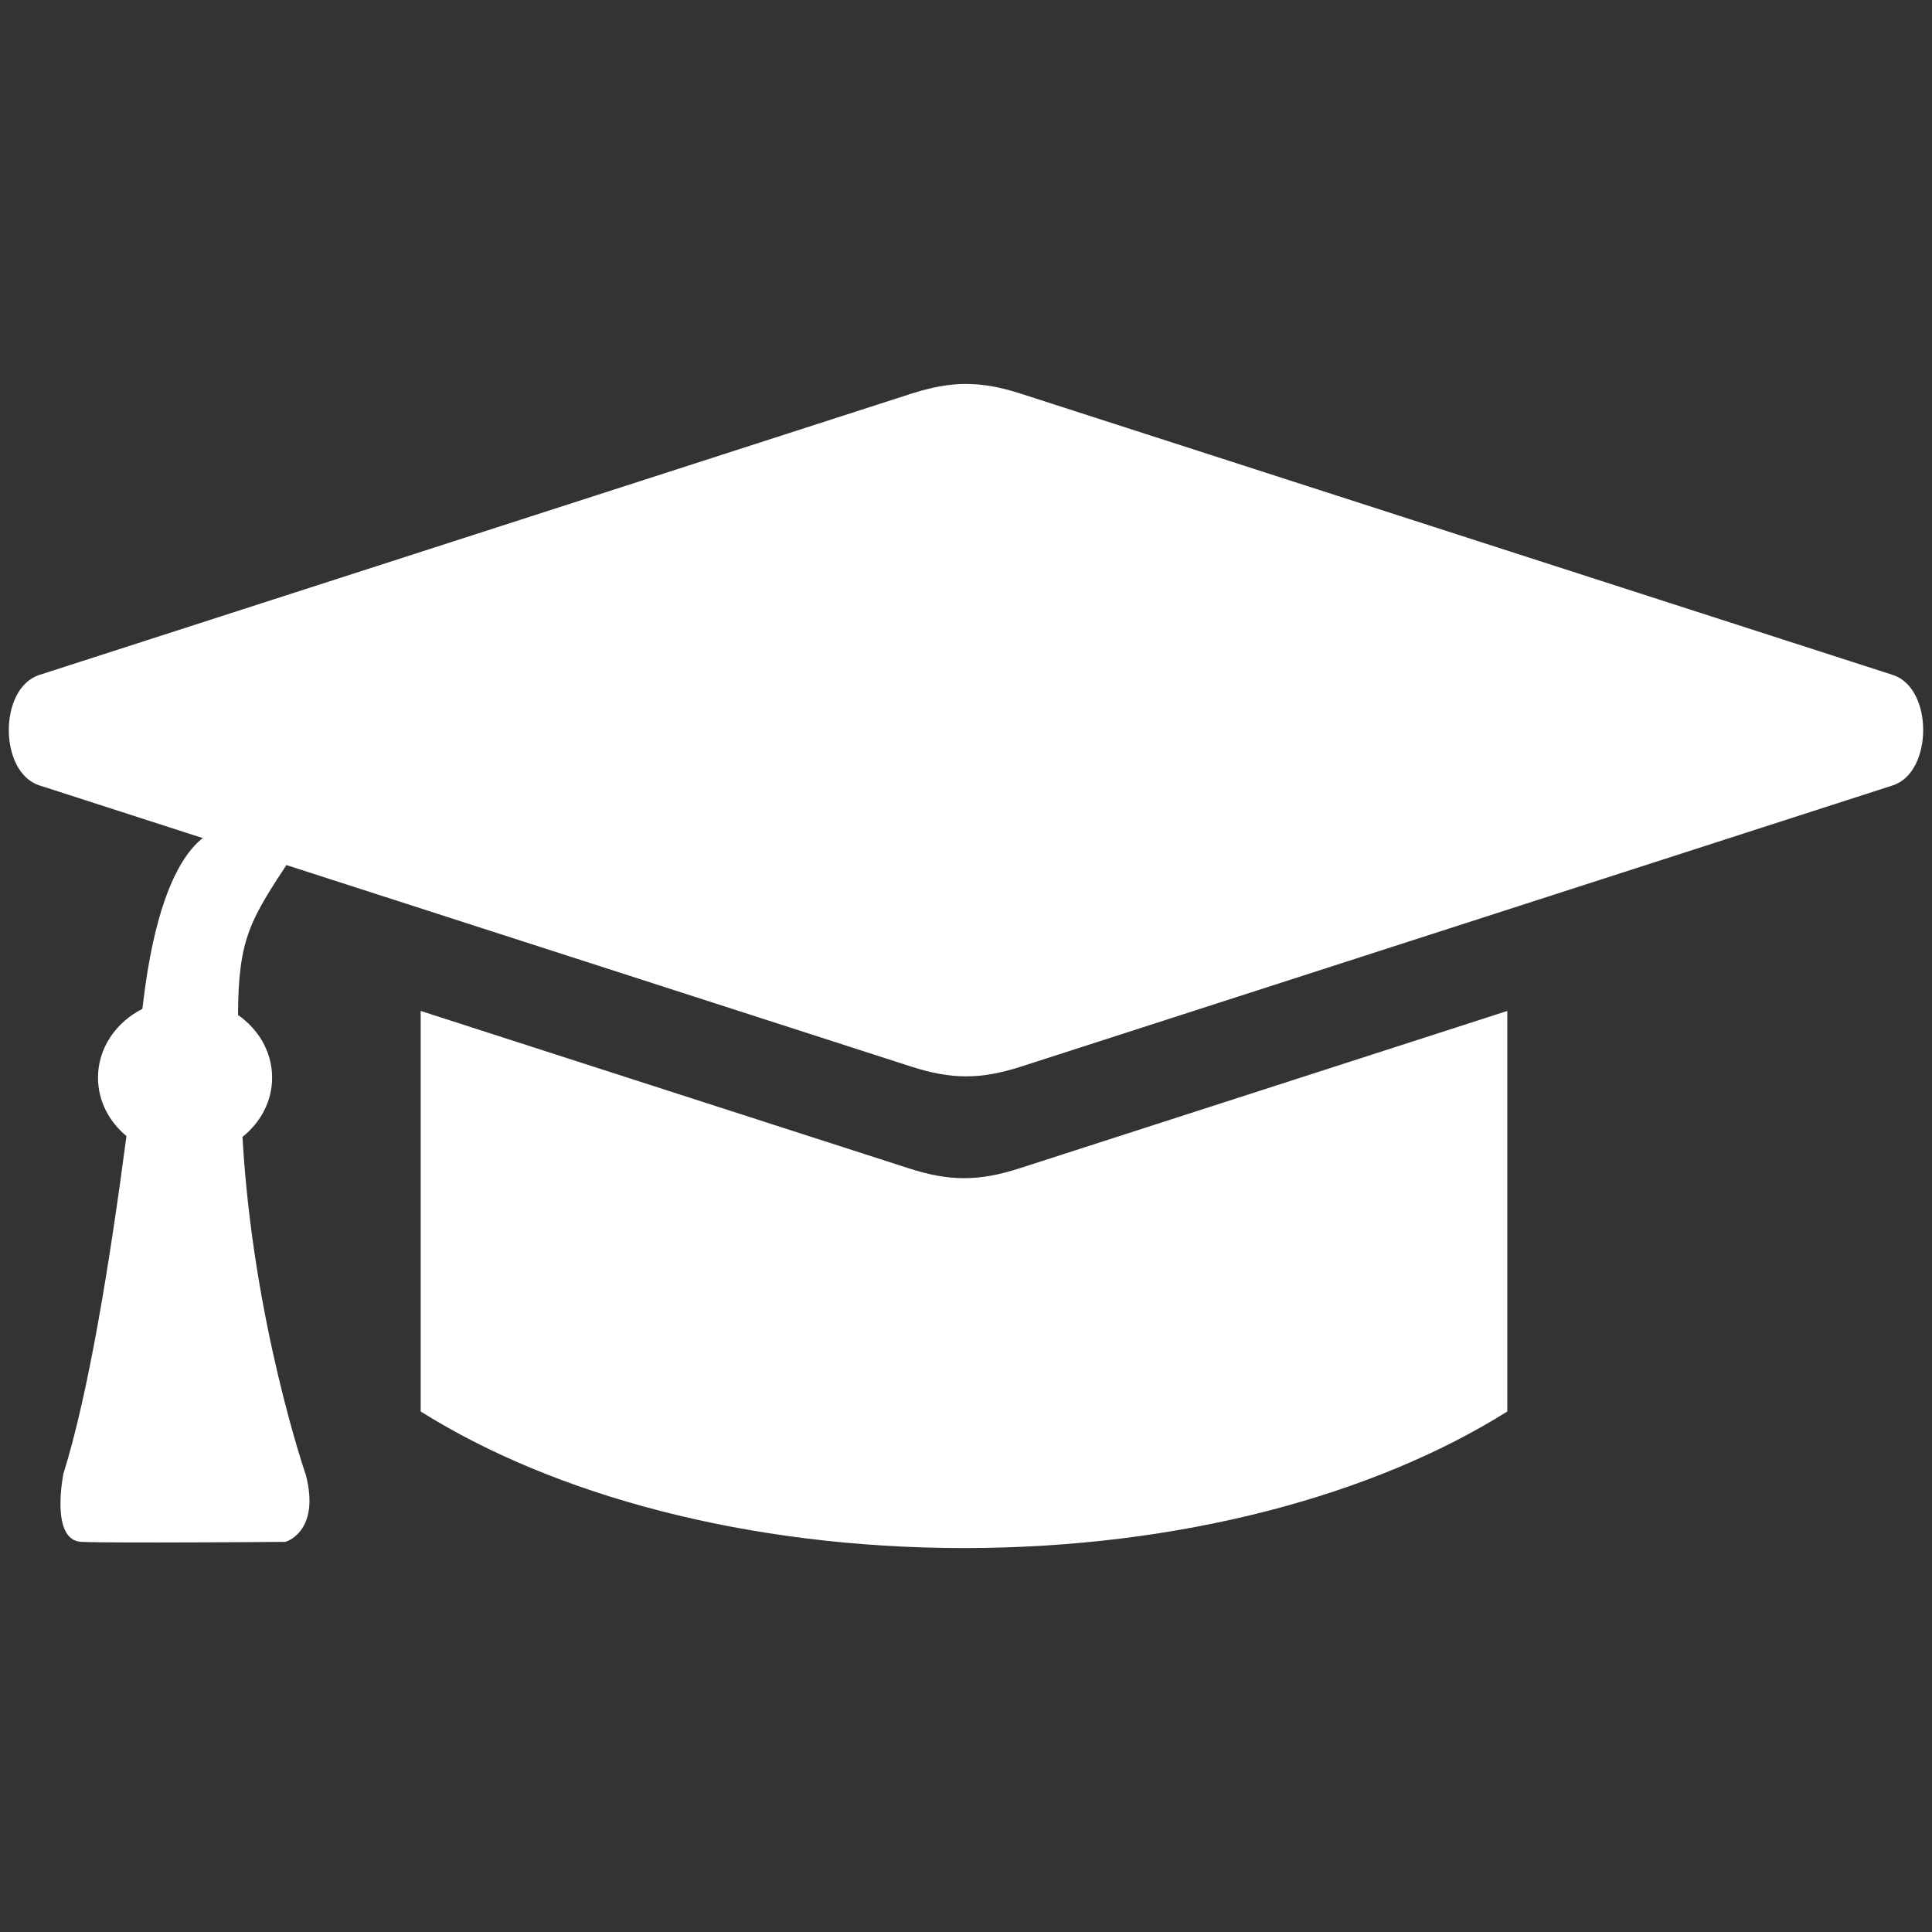
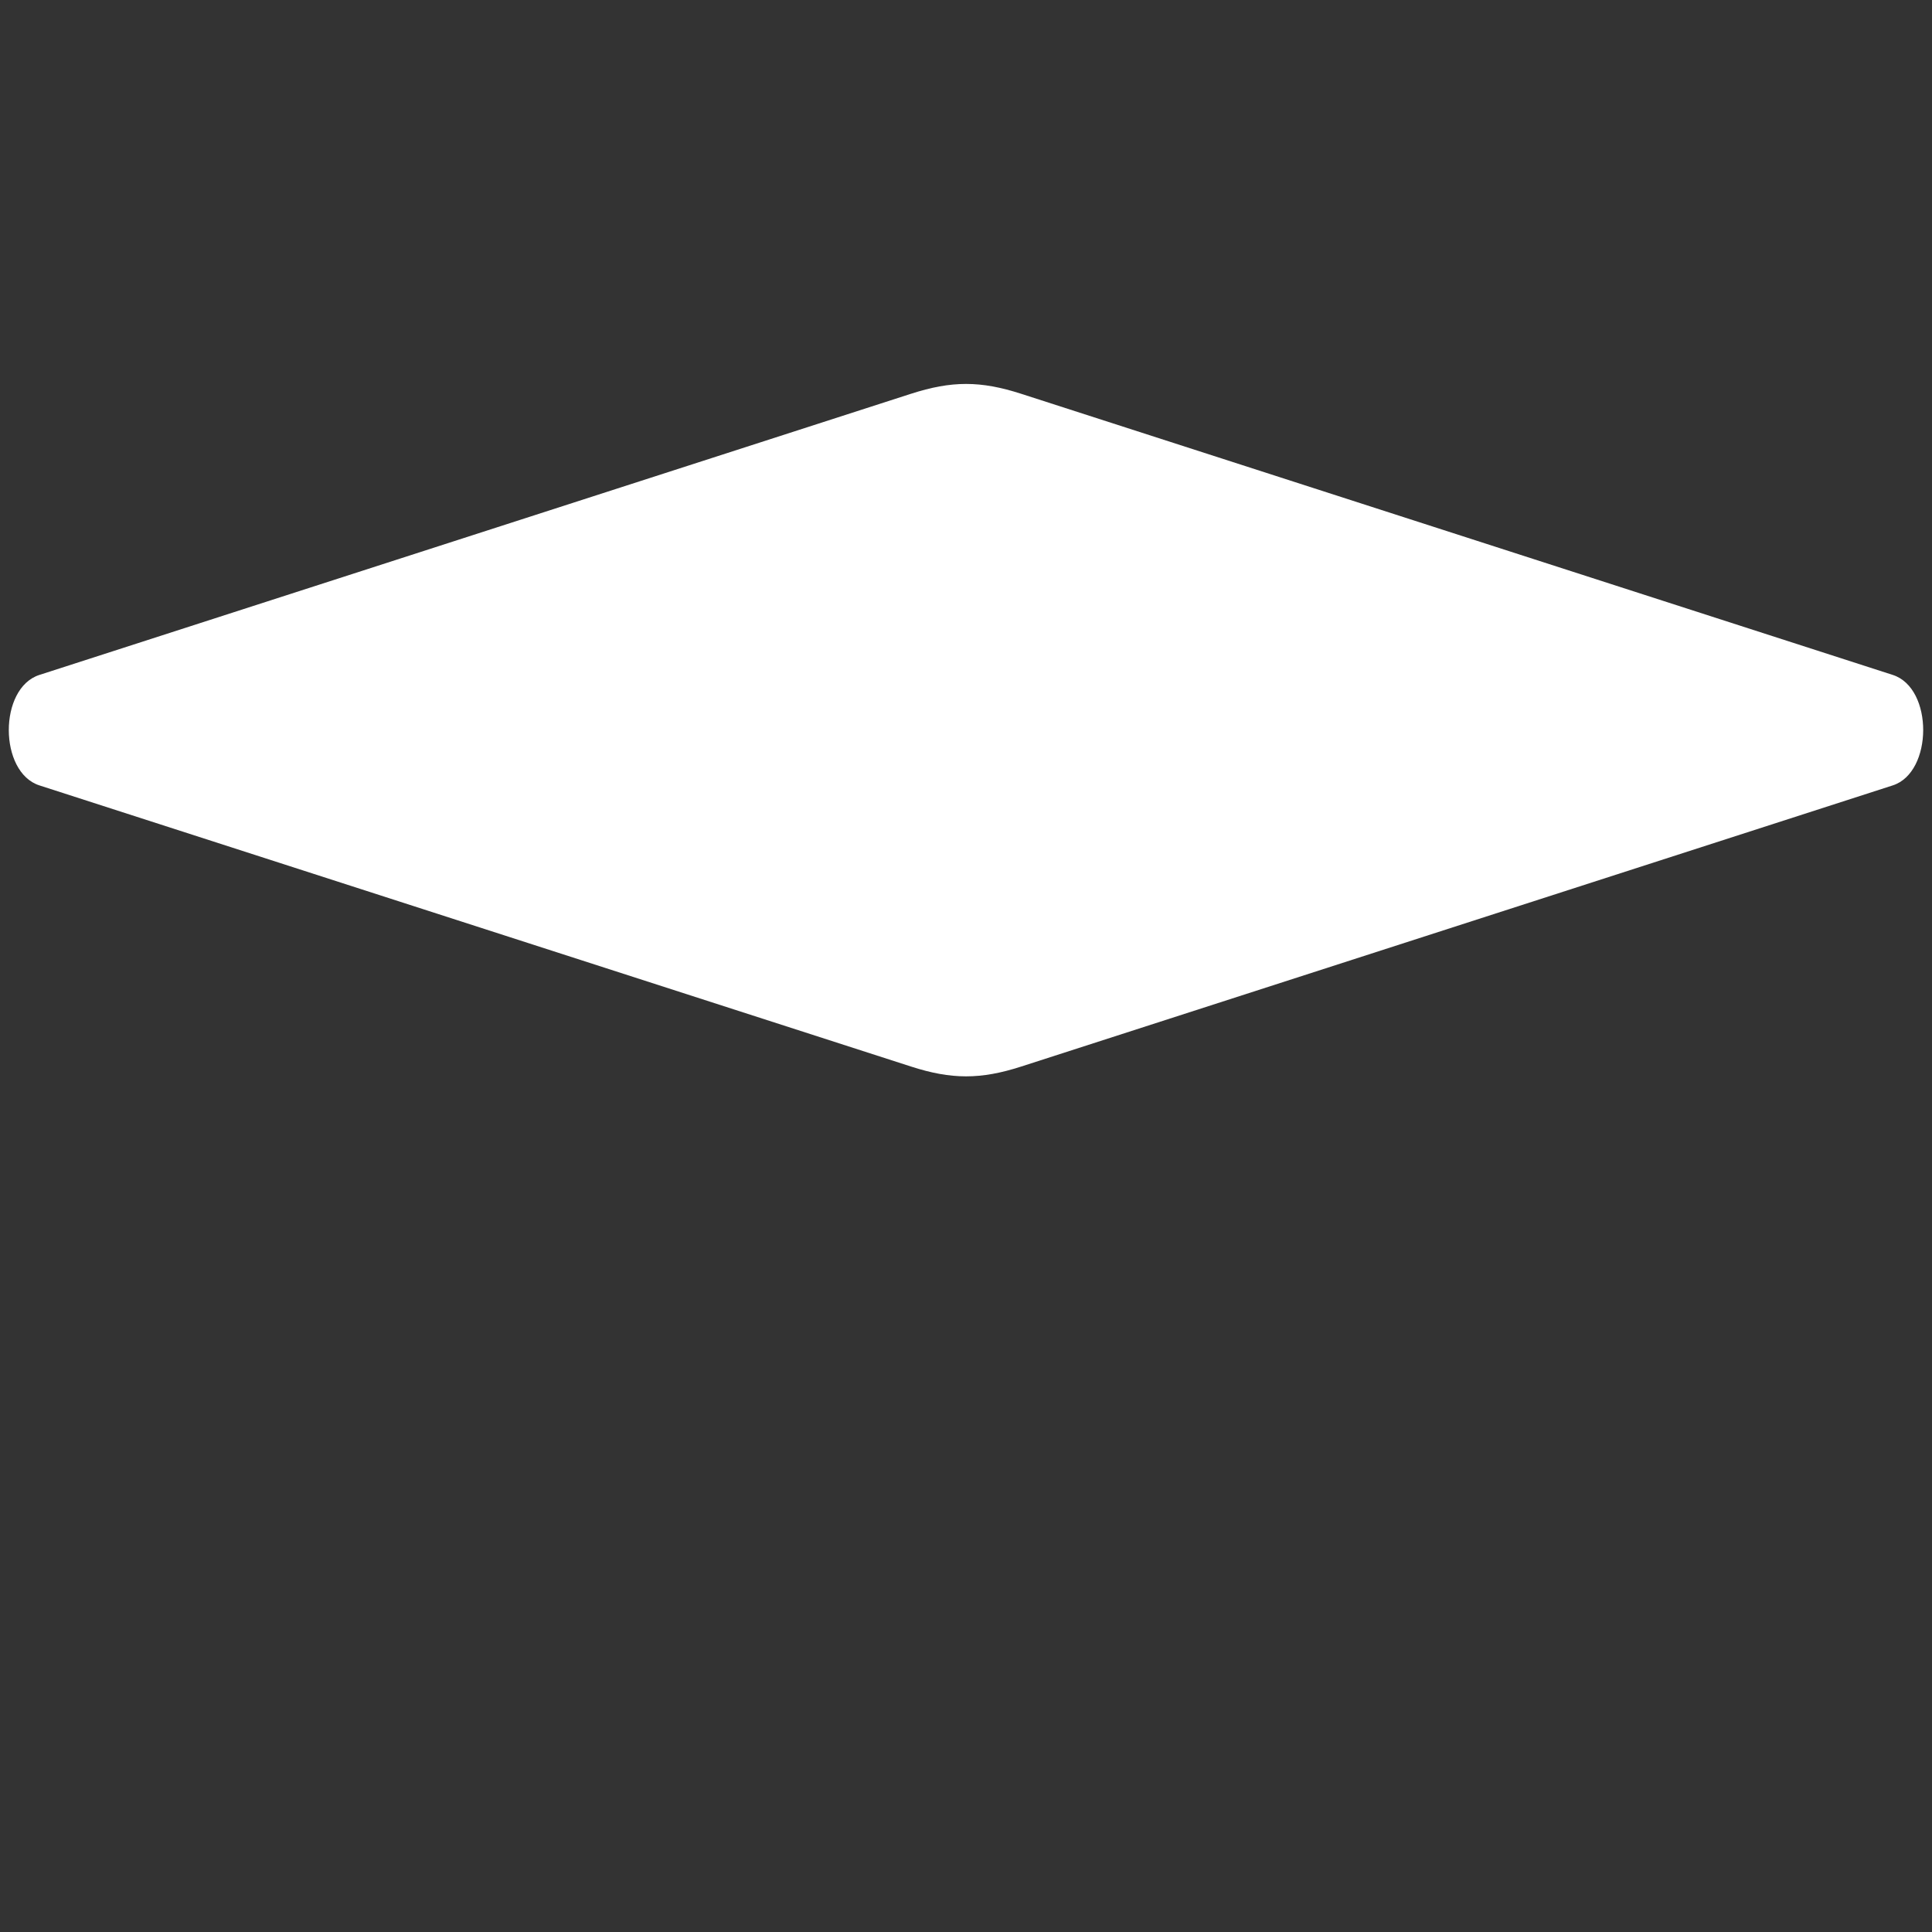
<svg xmlns="http://www.w3.org/2000/svg" class="icon" width="200px" height="200.00px" viewBox="0 0 1024 1024" version="1.1">
  <rect x="0" y="0" width="1024" height="1024" fill="#333333" stroke="none" />
  <path fill="#ffffff" d="M541.301 208.735l461.916 148.996c21.631 6.972 21.348 51.649 0 58.539L541.301 565.278c-21.489 6.936-37.003 6.961-58.539-0.023L20.869 416.271c-21.513-6.937-21.7-51.544 0-58.539l461.893-148.996c21.677-6.995 36.91-6.973 58.539-0.001z" />
-   <path fill="#ffffff" d="M798.894 535.821v212.293c-70.678 44.408-173.509 72.389-287.963 72.389-114.455 0-217.261-27.98-287.963-72.389V535.821l258.739 83.426c21.536 6.961 37.051 6.937 58.54 0.024l258.646-83.449zM118.591 439.576S87.001 437.138 75.846 531.649l-0.375 3.07c-14.061 7.147-23.529 20.786-23.529 36.44 0 12.28 5.812 23.317 15.093 30.981-9.327 70.443-20.248 136.717-33.418 178.945 0 0-7.288 35.362 9.515 36.136 16.779 0.75 108.173 0 108.173 0s18.56-5.202 10.85-35.292c0 0-28.121-81.271-33.629-179.344 9.608-7.663 15.702-18.911 15.702-31.426 0-13.497-7.077-25.519-18.068-33.183 0.118-41.338 6.866-50.842 28.027-83.134l-35.597-15.267z" />
</svg>